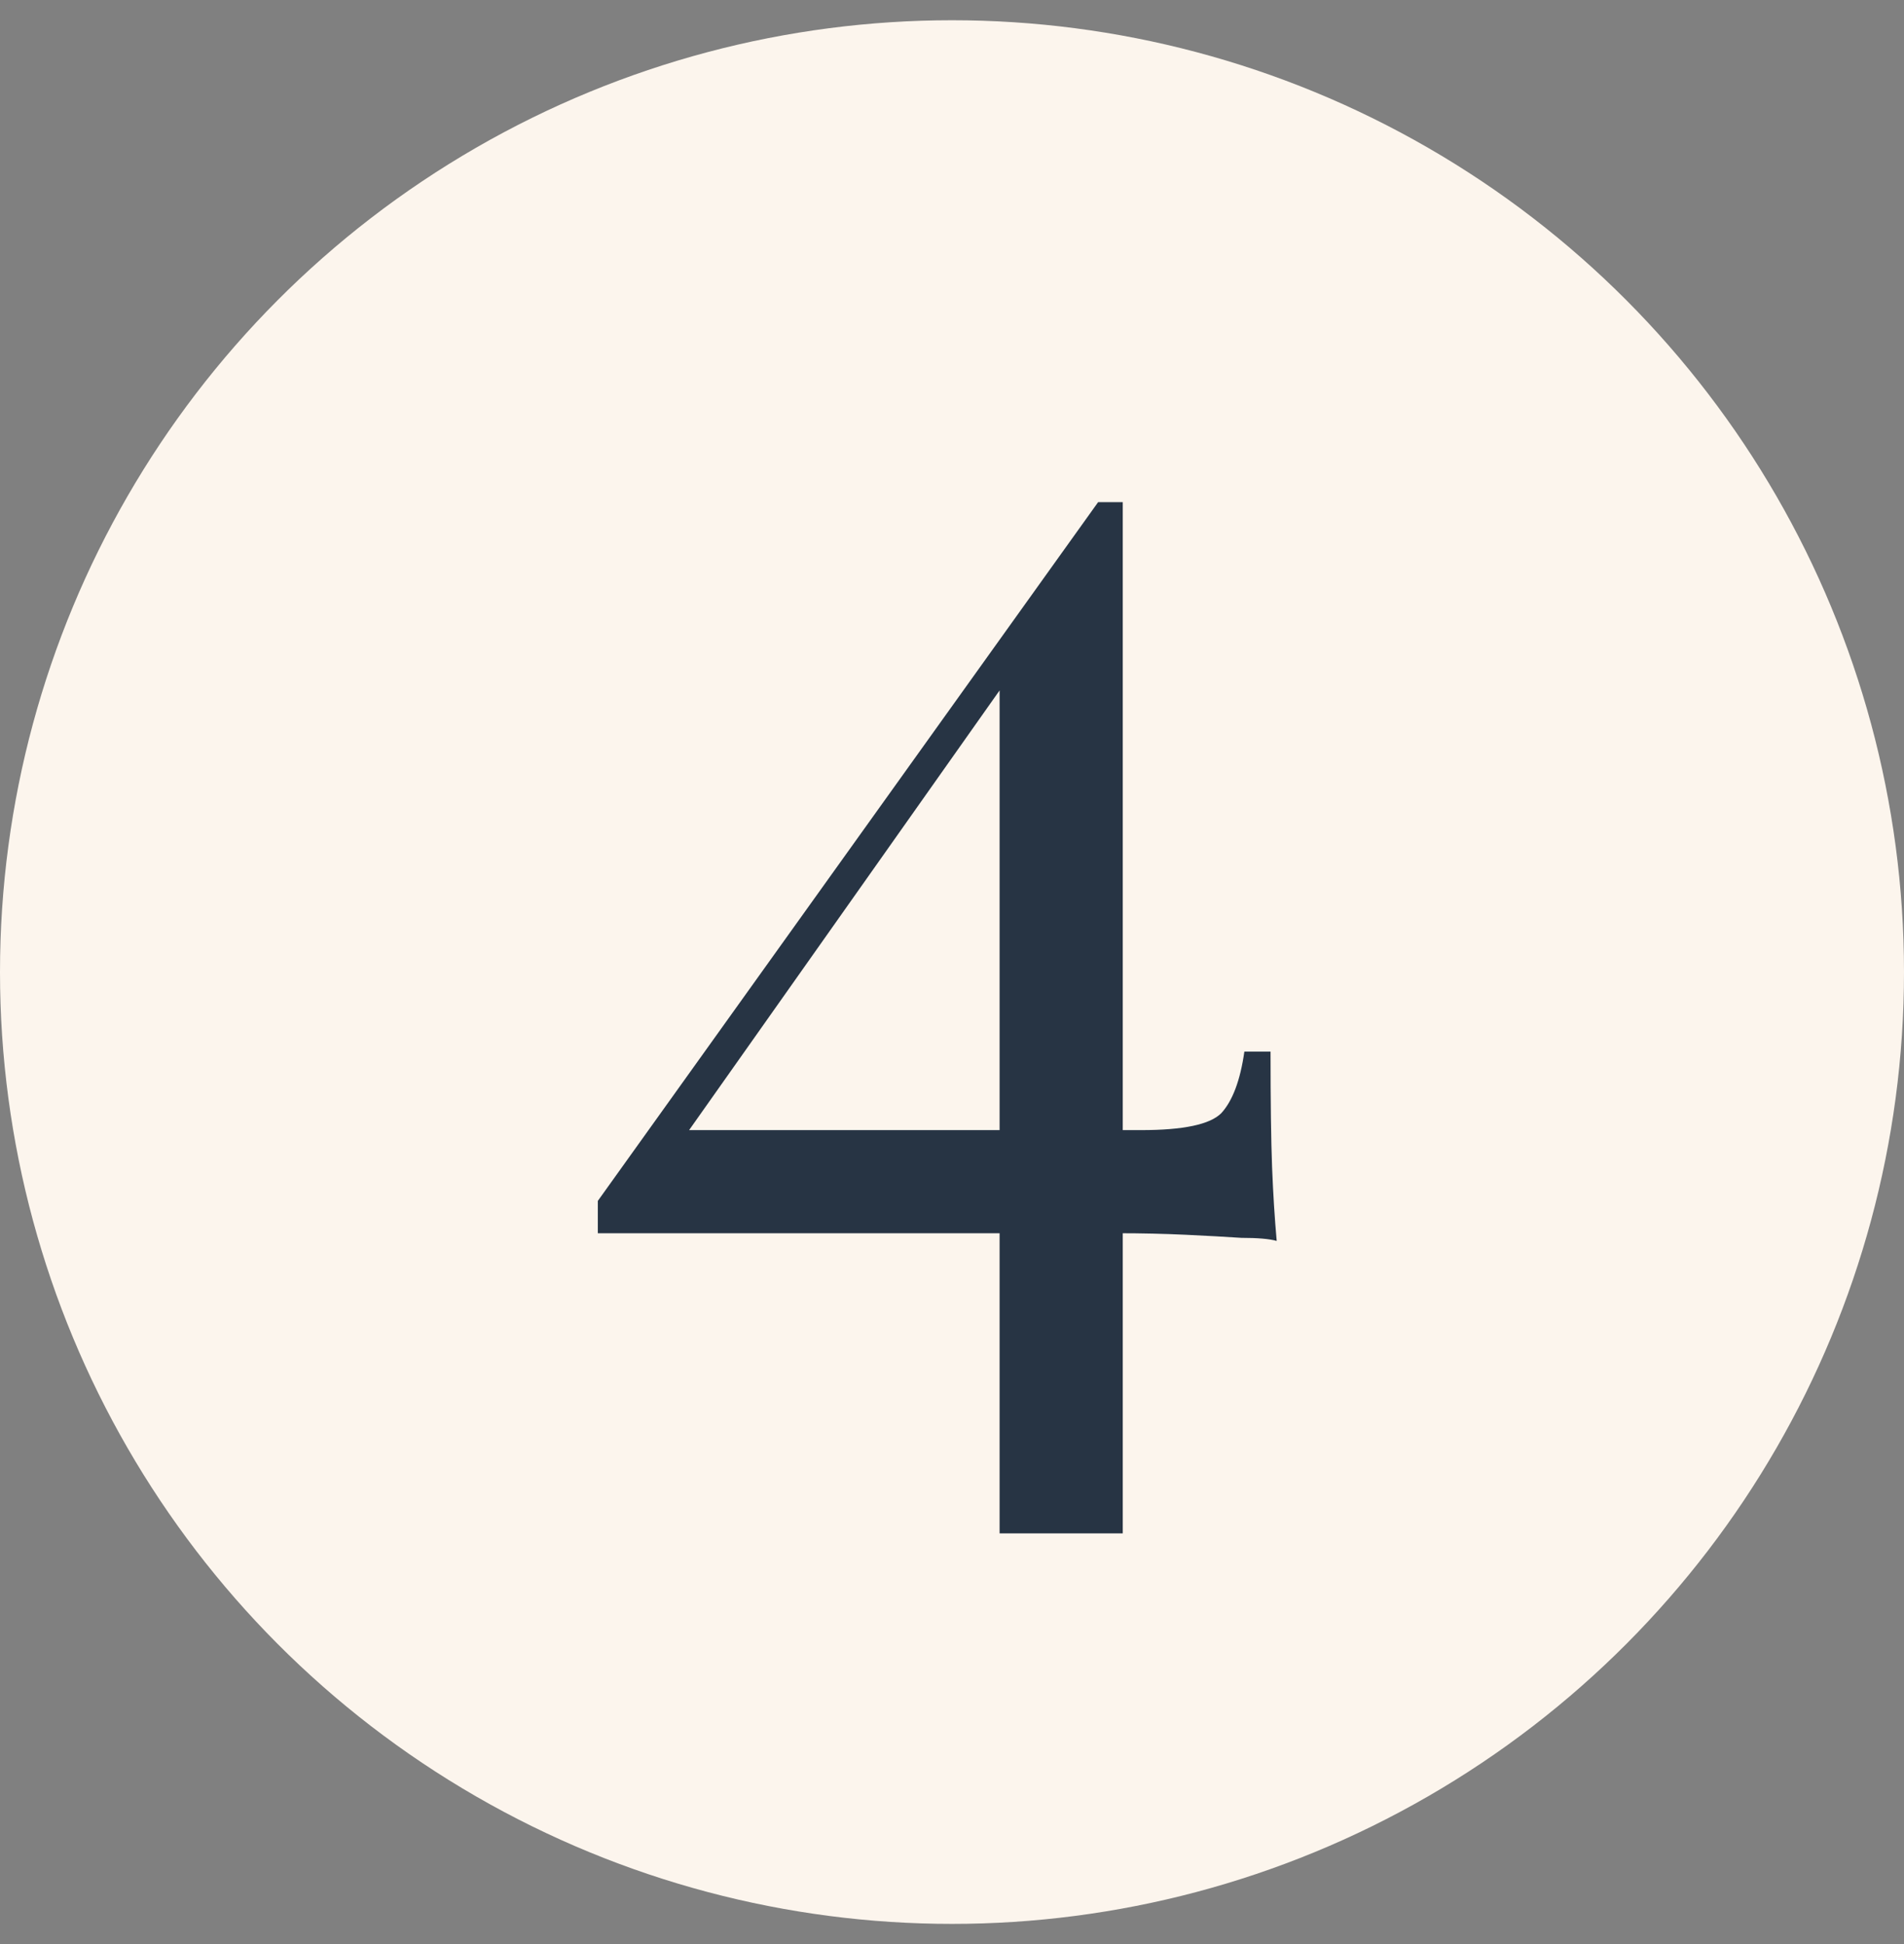
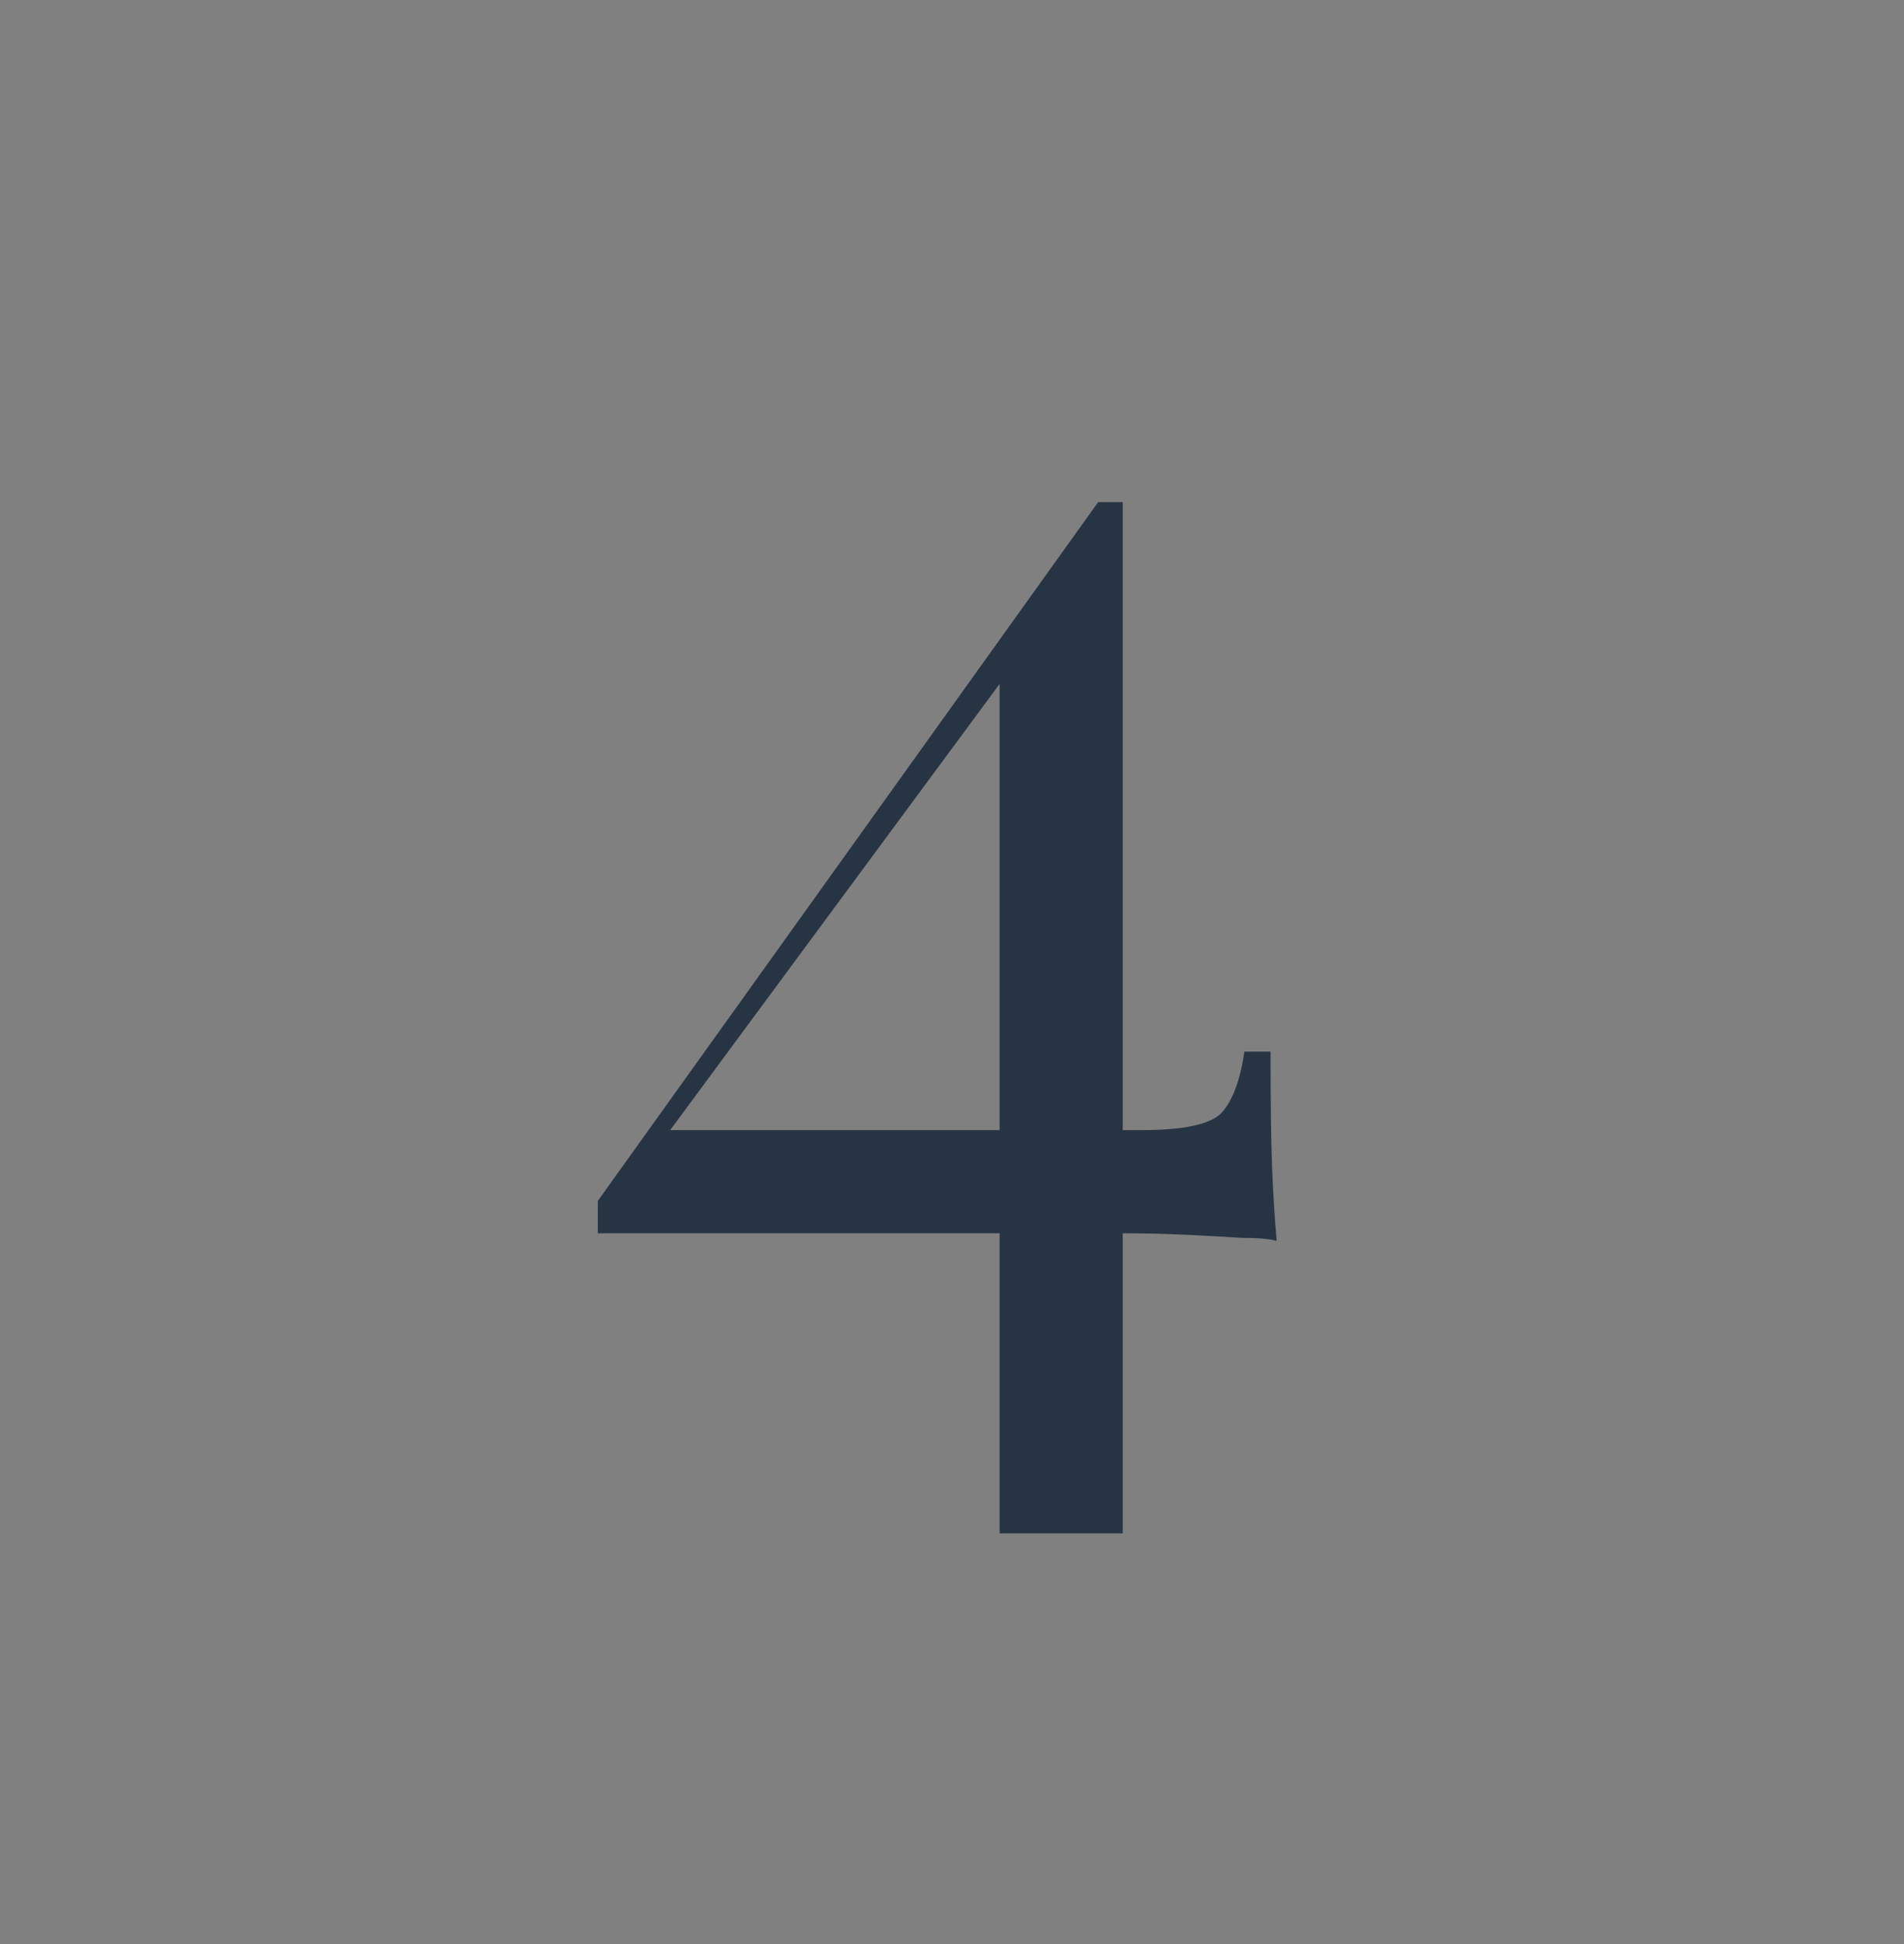
<svg xmlns="http://www.w3.org/2000/svg" width="47" height="48" viewBox="0 0 47 48" fill="none">
  <rect x="0" y="0" width="47" height="48" fill="#808080" stroke="none" />
-   <circle cx="23.5" cy="24" r="23.5" fill="#FCF5ED" />
-   <path d="M27.107 12.398L27.259 13.386L16.581 28.51L16.543 27.902H28.171C29.21 27.902 29.869 27.763 30.147 27.484C30.426 27.18 30.616 26.673 30.717 25.964H31.363C31.363 27.205 31.376 28.155 31.401 28.814C31.427 29.473 31.465 30.081 31.515 30.638C31.338 30.587 31.047 30.562 30.641 30.562C30.261 30.537 29.805 30.511 29.273 30.486C28.741 30.461 28.184 30.448 27.601 30.448C27.019 30.448 26.436 30.448 25.853 30.448H14.757V29.65L27.107 12.398ZM27.715 12.398V37.858H24.675V16.426L27.107 12.398H27.715Z" fill="#273444" />
+   <path d="M27.107 12.398L27.259 13.386L16.543 27.902H28.171C29.21 27.902 29.869 27.763 30.147 27.484C30.426 27.18 30.616 26.673 30.717 25.964H31.363C31.363 27.205 31.376 28.155 31.401 28.814C31.427 29.473 31.465 30.081 31.515 30.638C31.338 30.587 31.047 30.562 30.641 30.562C30.261 30.537 29.805 30.511 29.273 30.486C28.741 30.461 28.184 30.448 27.601 30.448C27.019 30.448 26.436 30.448 25.853 30.448H14.757V29.65L27.107 12.398ZM27.715 12.398V37.858H24.675V16.426L27.107 12.398H27.715Z" fill="#273444" />
</svg>